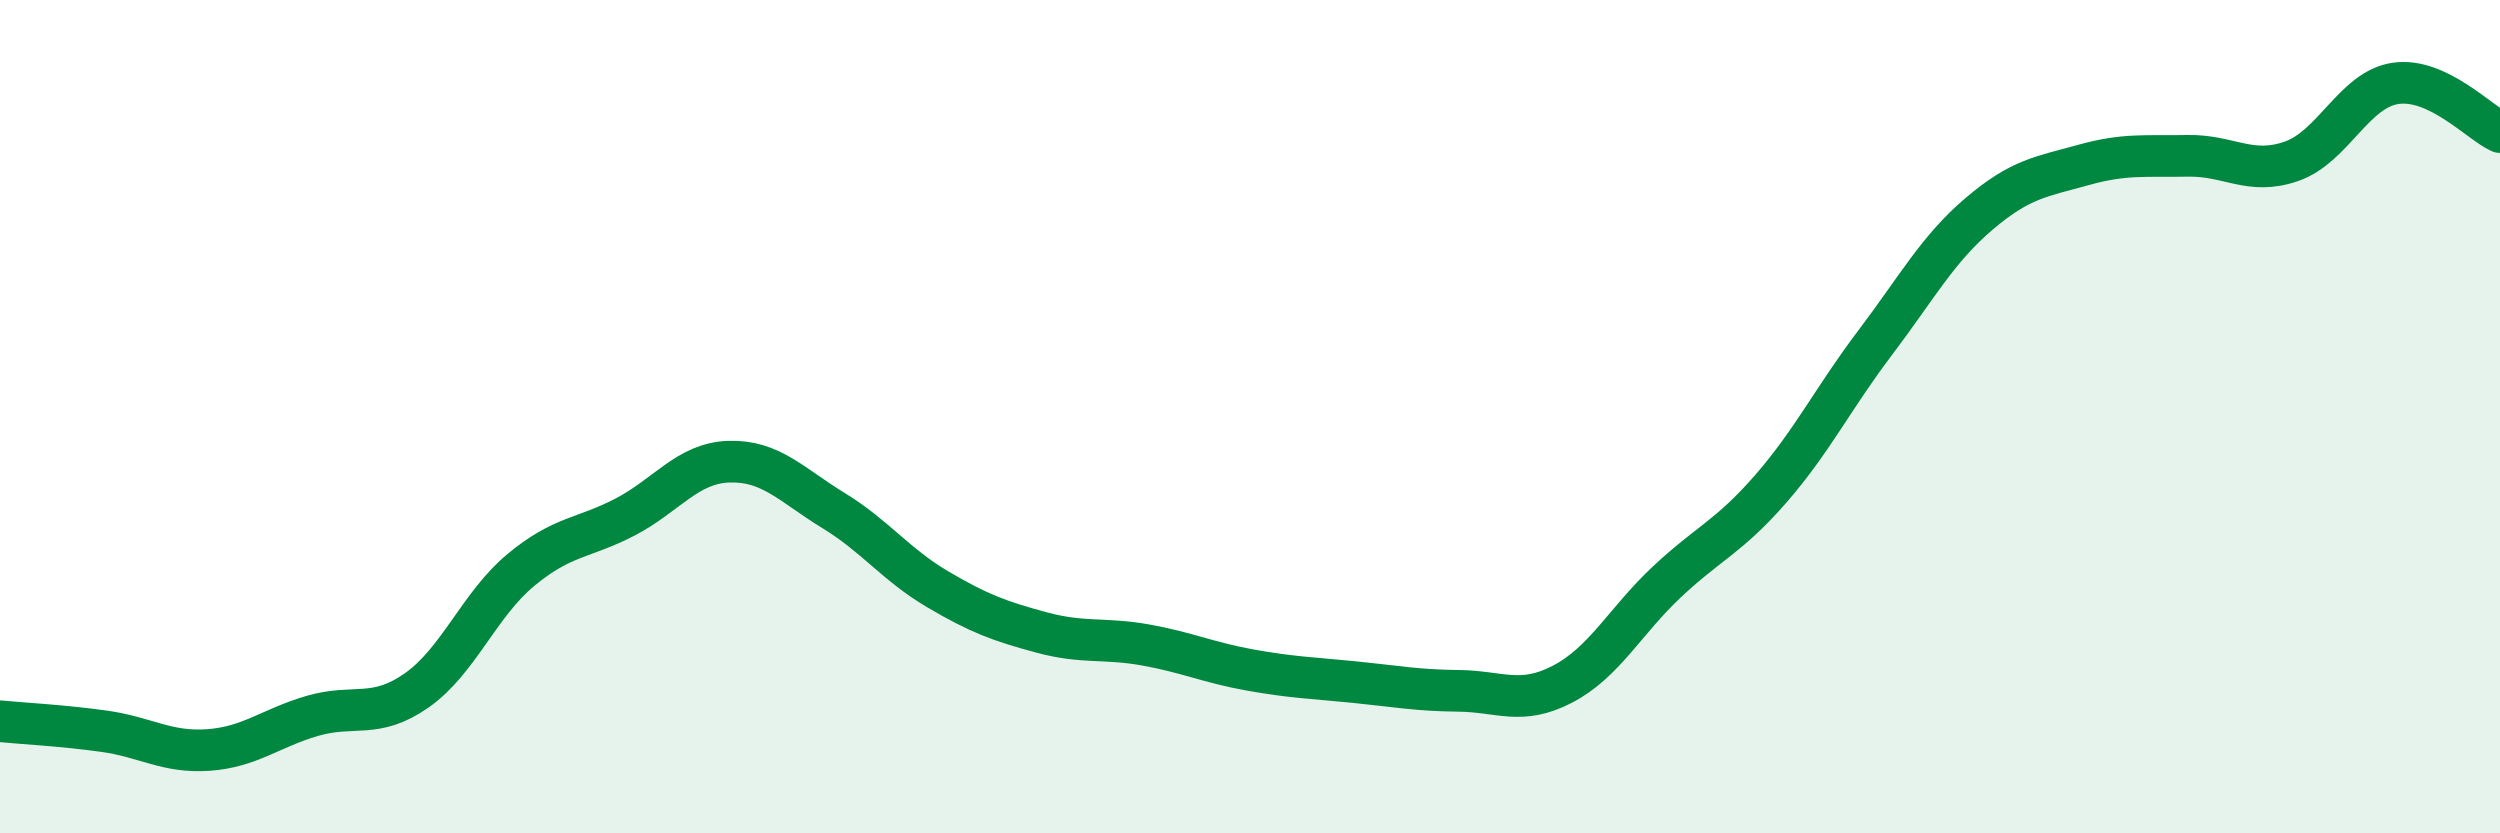
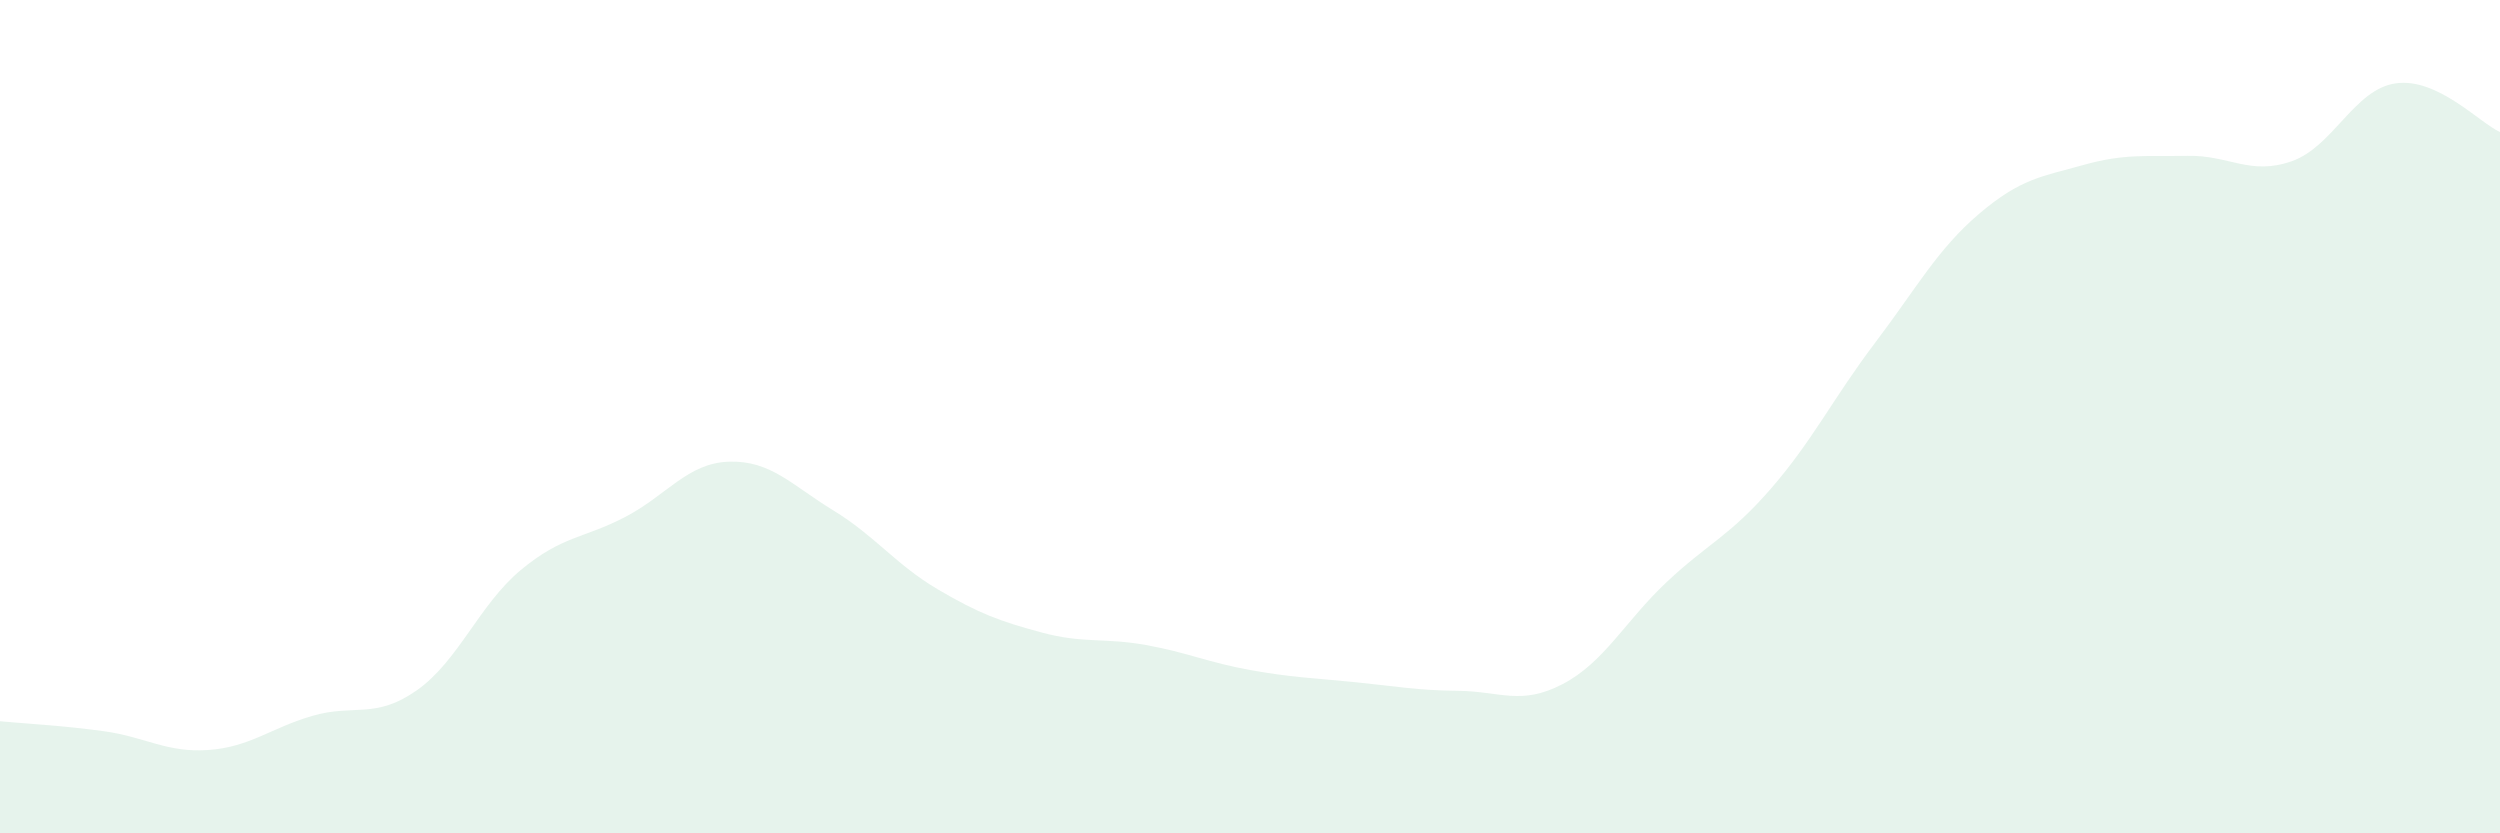
<svg xmlns="http://www.w3.org/2000/svg" width="60" height="20" viewBox="0 0 60 20">
  <path d="M 0,17.31 C 0.5,17.36 1.5,17.41 2.5,17.55 C 3.5,17.69 4,18.07 5,18 C 6,17.93 6.5,17.47 7.5,17.18 C 8.5,16.89 9,17.27 10,16.57 C 11,15.87 11.5,14.51 12.5,13.68 C 13.5,12.85 14,12.93 15,12.41 C 16,11.89 16.5,11.11 17.5,11.08 C 18.5,11.05 19,11.64 20,12.25 C 21,12.86 21.5,13.55 22.5,14.14 C 23.5,14.73 24,14.91 25,15.18 C 26,15.45 26.5,15.3 27.5,15.48 C 28.5,15.66 29,15.9 30,16.08 C 31,16.26 31.5,16.27 32.5,16.37 C 33.5,16.47 34,16.57 35,16.58 C 36,16.59 36.5,16.94 37.5,16.42 C 38.5,15.9 39,14.91 40,13.97 C 41,13.03 41.5,12.88 42.5,11.73 C 43.5,10.58 44,9.55 45,8.23 C 46,6.91 46.5,5.98 47.5,5.13 C 48.5,4.28 49,4.24 50,3.96 C 51,3.68 51.5,3.76 52.5,3.74 C 53.5,3.72 54,4.22 55,3.87 C 56,3.52 56.5,2.14 57.5,2 C 58.5,1.86 59.5,2.94 60,3.17L60 20L0 20Z" fill="#008740" opacity="0.1" stroke-linecap="round" stroke-linejoin="round" />
-   <path d="M 0,17.31 C 0.5,17.36 1.5,17.41 2.5,17.55 C 3.5,17.69 4,18.07 5,18 C 6,17.93 6.5,17.47 7.5,17.18 C 8.5,16.89 9,17.27 10,16.57 C 11,15.87 11.5,14.51 12.5,13.68 C 13.5,12.85 14,12.93 15,12.41 C 16,11.89 16.5,11.11 17.5,11.08 C 18.5,11.05 19,11.64 20,12.25 C 21,12.86 21.5,13.55 22.5,14.14 C 23.5,14.73 24,14.91 25,15.18 C 26,15.45 26.5,15.3 27.5,15.48 C 28.5,15.66 29,15.9 30,16.08 C 31,16.26 31.5,16.27 32.5,16.37 C 33.5,16.47 34,16.57 35,16.58 C 36,16.59 36.5,16.94 37.5,16.42 C 38.5,15.9 39,14.91 40,13.97 C 41,13.03 41.5,12.88 42.5,11.73 C 43.5,10.58 44,9.55 45,8.23 C 46,6.91 46.5,5.98 47.5,5.13 C 48.5,4.28 49,4.24 50,3.96 C 51,3.68 51.5,3.76 52.5,3.74 C 53.5,3.72 54,4.22 55,3.87 C 56,3.52 56.5,2.14 57.5,2 C 58.5,1.86 59.5,2.94 60,3.17" stroke="#008740" stroke-width="1" fill="none" stroke-linecap="round" stroke-linejoin="round" />
</svg>